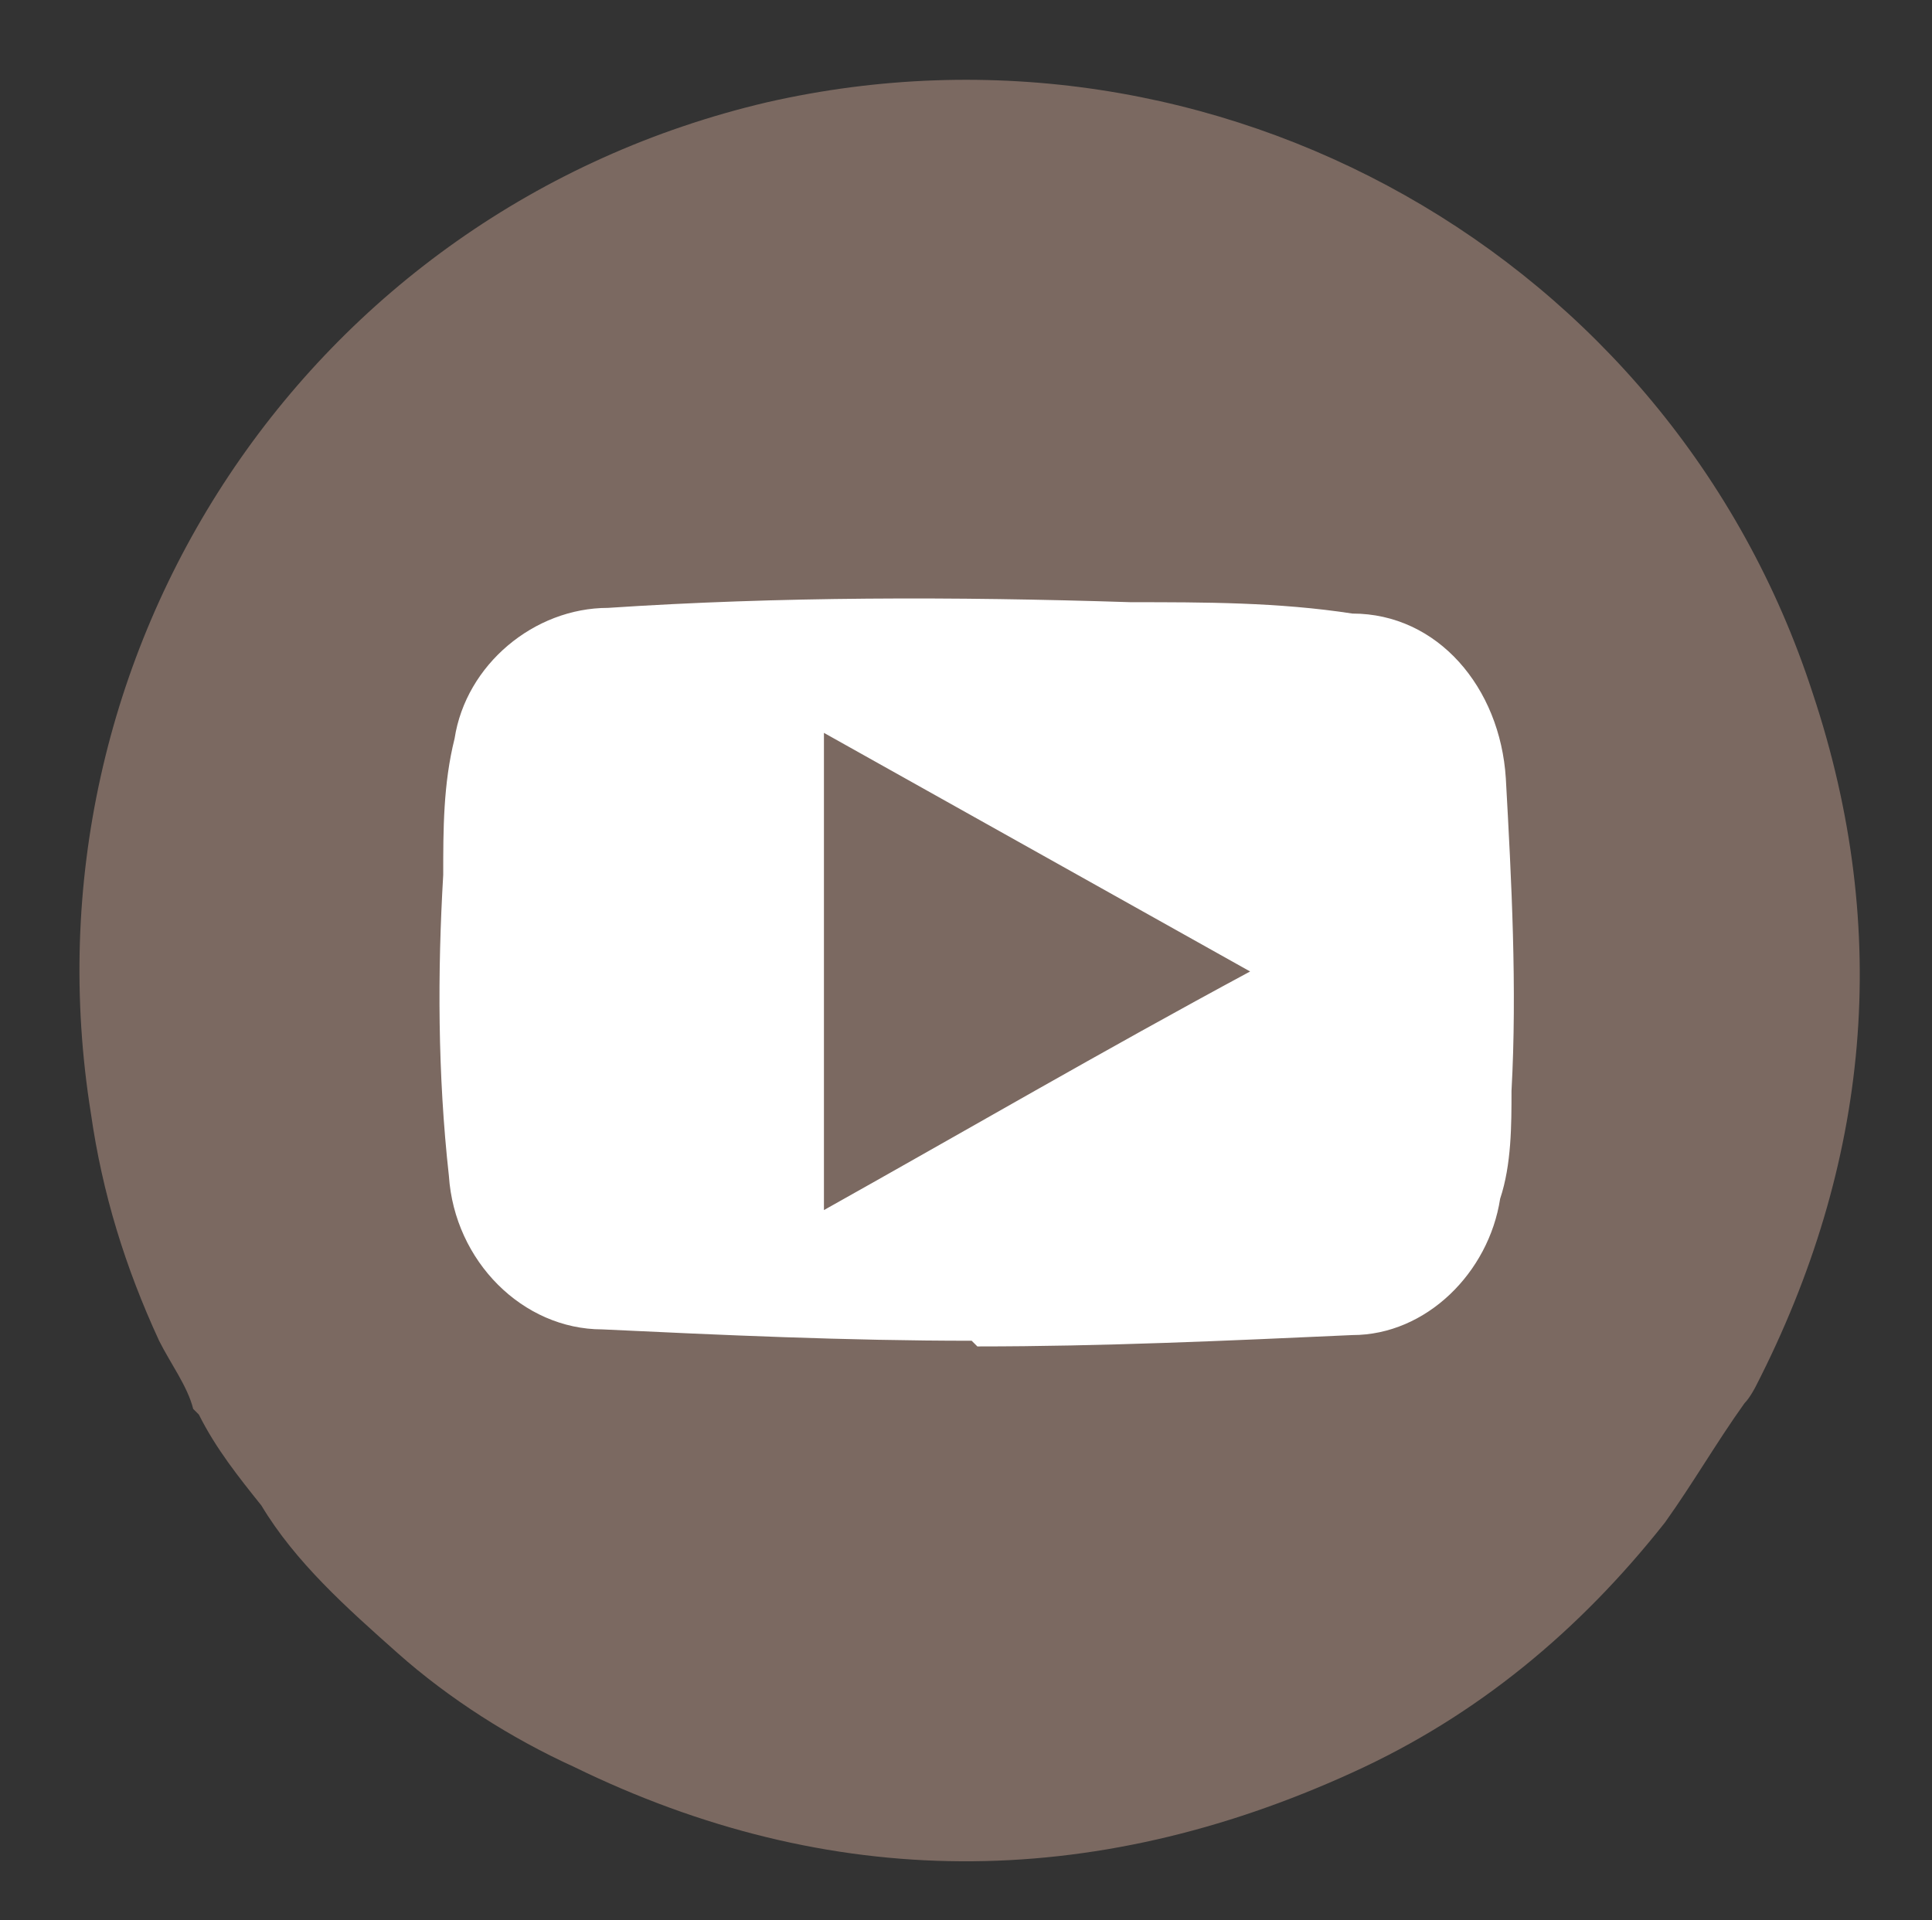
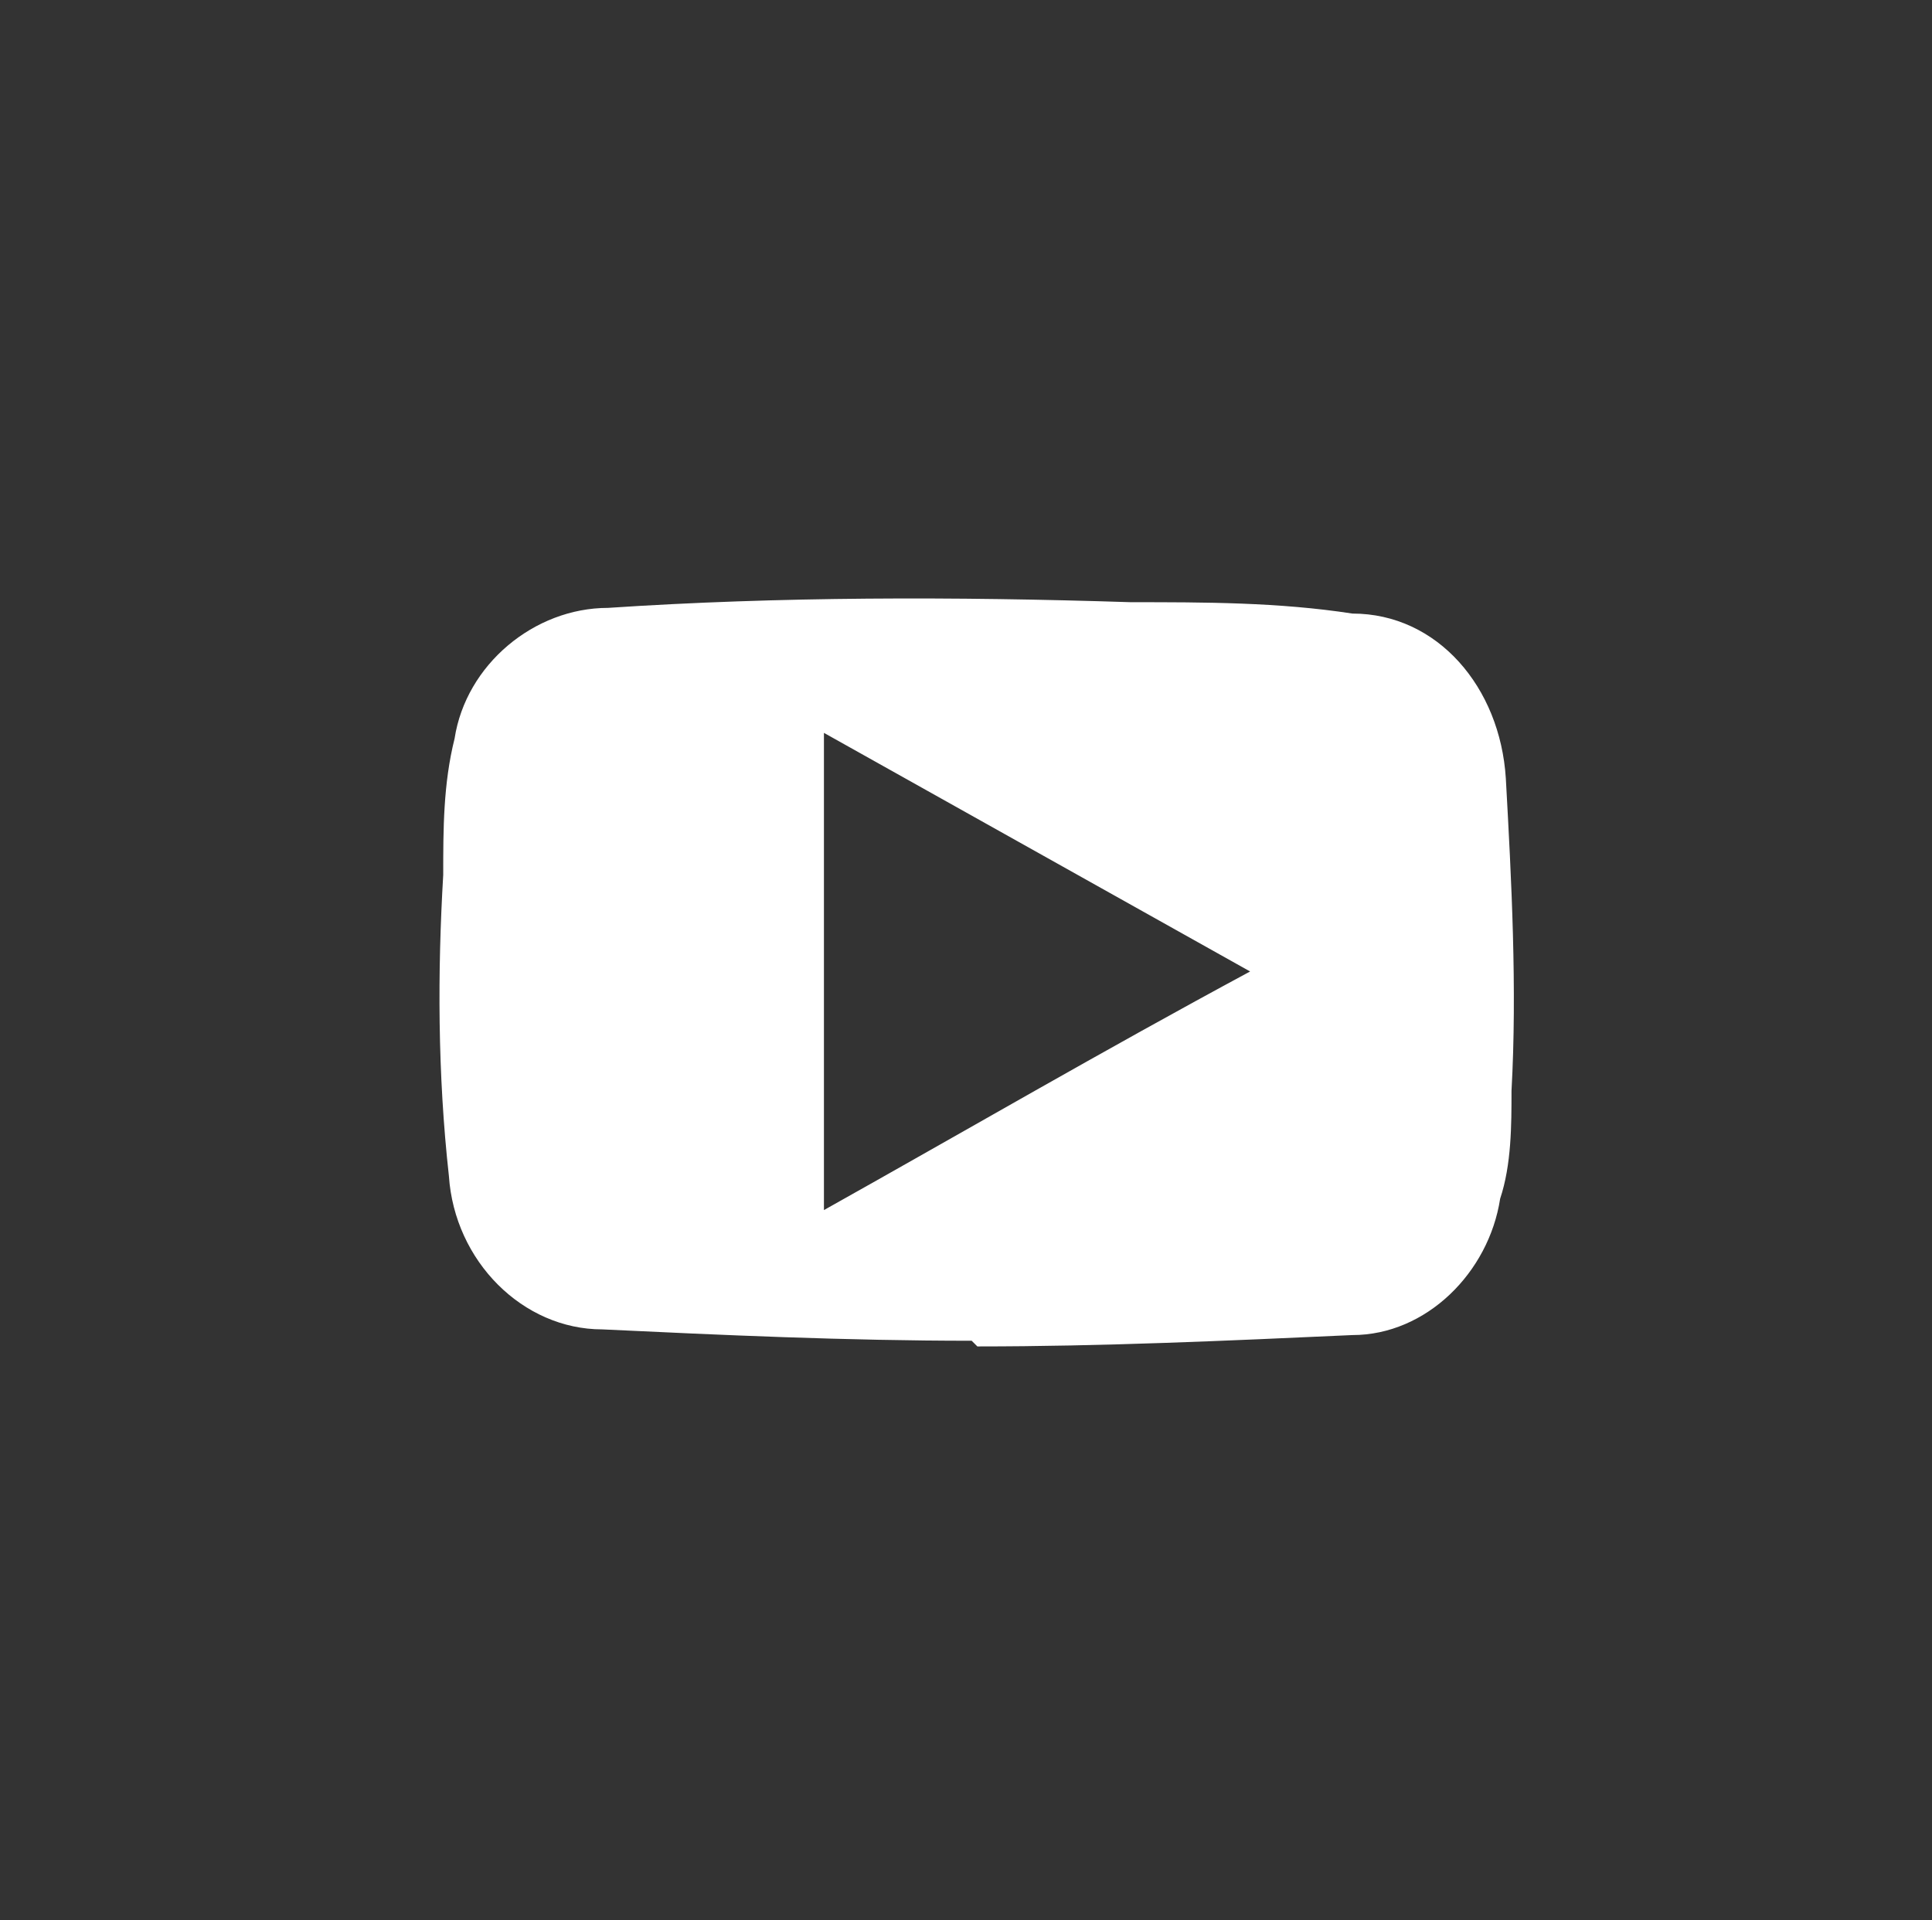
<svg xmlns="http://www.w3.org/2000/svg" version="1.1" viewBox="0 0 34 33.8">
  <rect x="0" y="0" width="34" height="33.8" fill="#333333" stroke="none" />
  <defs>
    <style>
      .cls-1 {
        fill: #7b6961;
      }

      .cls-2 {
        fill: #fff;
      }
    </style>
  </defs>
  <g>
    <g id="_レイヤー_1" data-name="レイヤー_1">
-       <path class="cls-1" d="M3.4,24.8c-.1-.4-.4-.8-.6-1.2-.6-1.3-1-2.6-1.2-4C.3,11.5,5.4,3.7,13.5,1.8,21.4,0,29.4,4.5,31.9,12.2c1.4,4.2,1,8.3-1,12.2,0,0-.1.2-.2.3-.5.7-.9,1.4-1.4,2.1-1.5,1.9-3.3,3.4-5.5,4.4-4.6,2.1-9.2,2.1-13.7-.1-1.1-.5-2.2-1.2-3.1-2-.9-.8-1.8-1.6-2.4-2.6-.4-.5-.8-1-1.1-1.6Z" />
-       <path class="cls-2" d="M17.1,23.6c-2.2,0-4.4-.1-6.5-.2-1.4,0-2.6-1.2-2.7-2.7-.2-1.8-.2-3.6-.1-5.3,0-.8,0-1.6.2-2.4.2-1.3,1.4-2.3,2.7-2.3,3-.2,6.1-.2,9.2-.1,1.3,0,2.6,0,3.9.2,1.5,0,2.6,1.3,2.7,2.9.1,1.8.2,3.7.1,5.5,0,.6,0,1.3-.2,1.9-.2,1.3-1.3,2.4-2.6,2.4-2.2.1-4.4.2-6.6.2ZM14.5,21.3c2.5-1.4,4.9-2.8,7.5-4.2-2.5-1.4-5-2.8-7.5-4.2v8.4Z" />
+       <path class="cls-2" d="M17.1,23.6c-2.2,0-4.4-.1-6.5-.2-1.4,0-2.6-1.2-2.7-2.7-.2-1.8-.2-3.6-.1-5.3,0-.8,0-1.6.2-2.4.2-1.3,1.4-2.3,2.7-2.3,3-.2,6.1-.2,9.2-.1,1.3,0,2.6,0,3.9.2,1.5,0,2.6,1.3,2.7,2.9.1,1.8.2,3.7.1,5.5,0,.6,0,1.3-.2,1.9-.2,1.3-1.3,2.4-2.6,2.4-2.2.1-4.4.2-6.6.2ZM14.5,21.3c2.5-1.4,4.9-2.8,7.5-4.2-2.5-1.4-5-2.8-7.5-4.2Z" />
    </g>
  </g>
</svg>